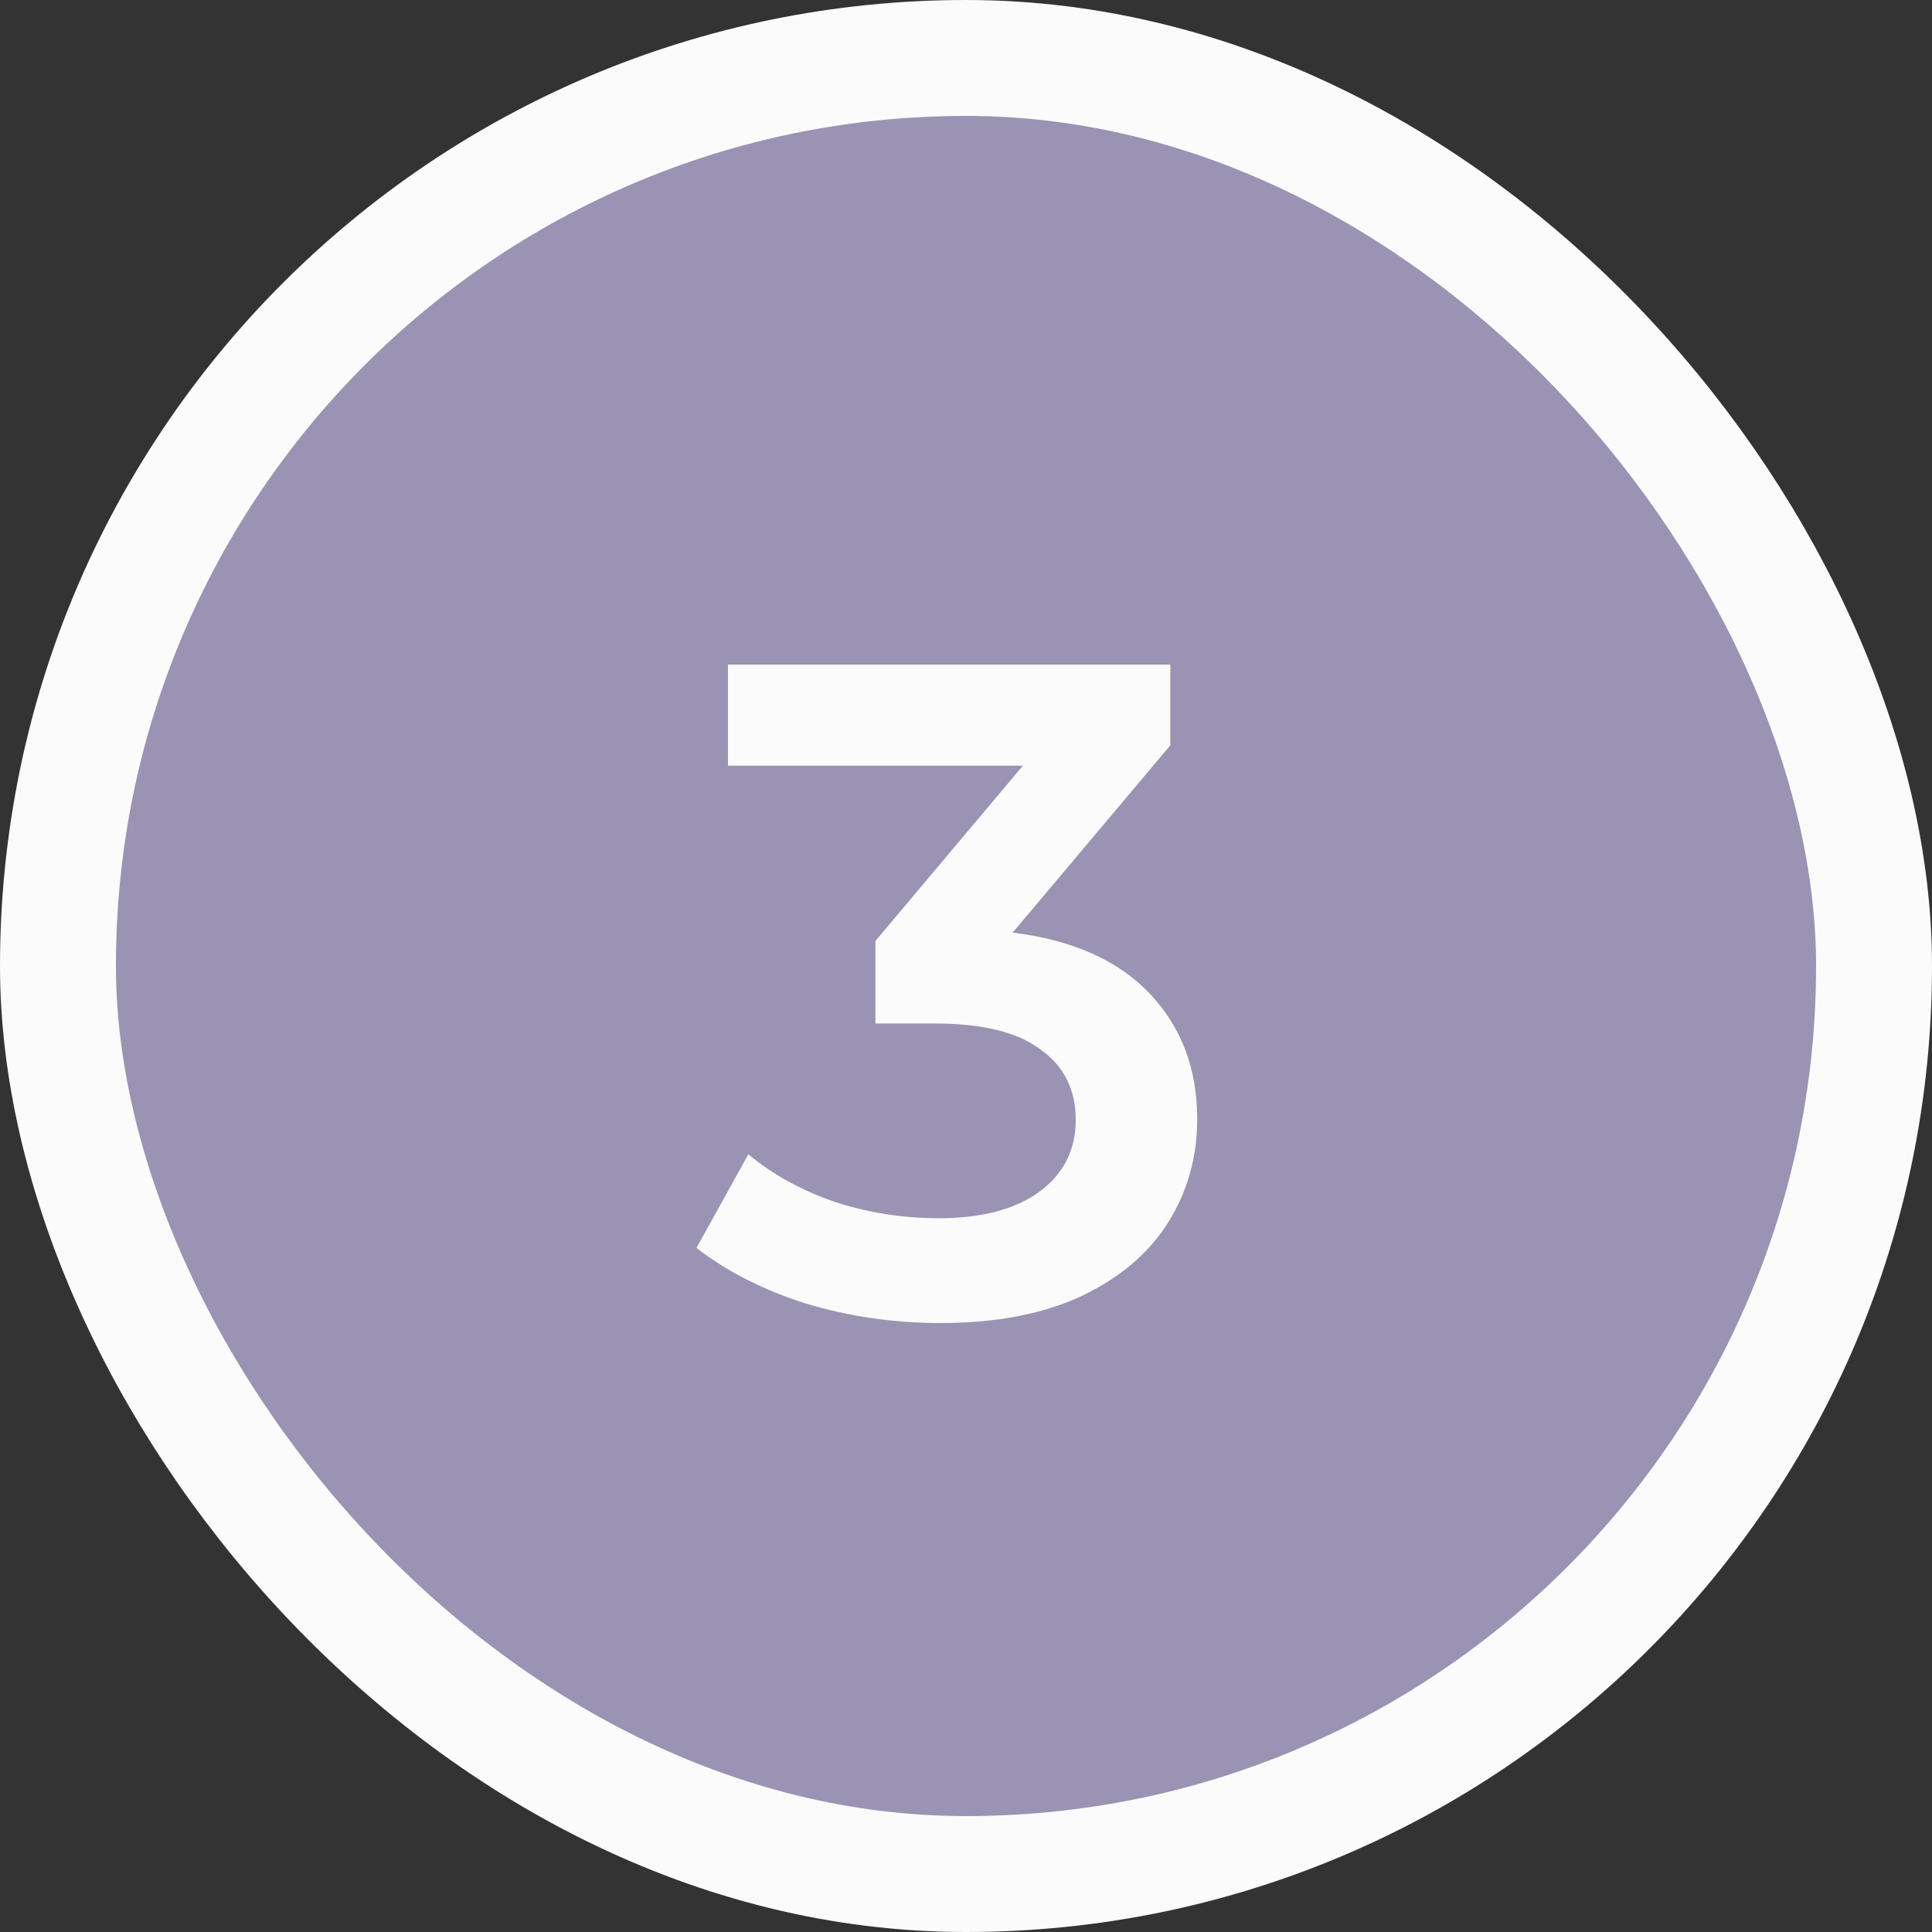
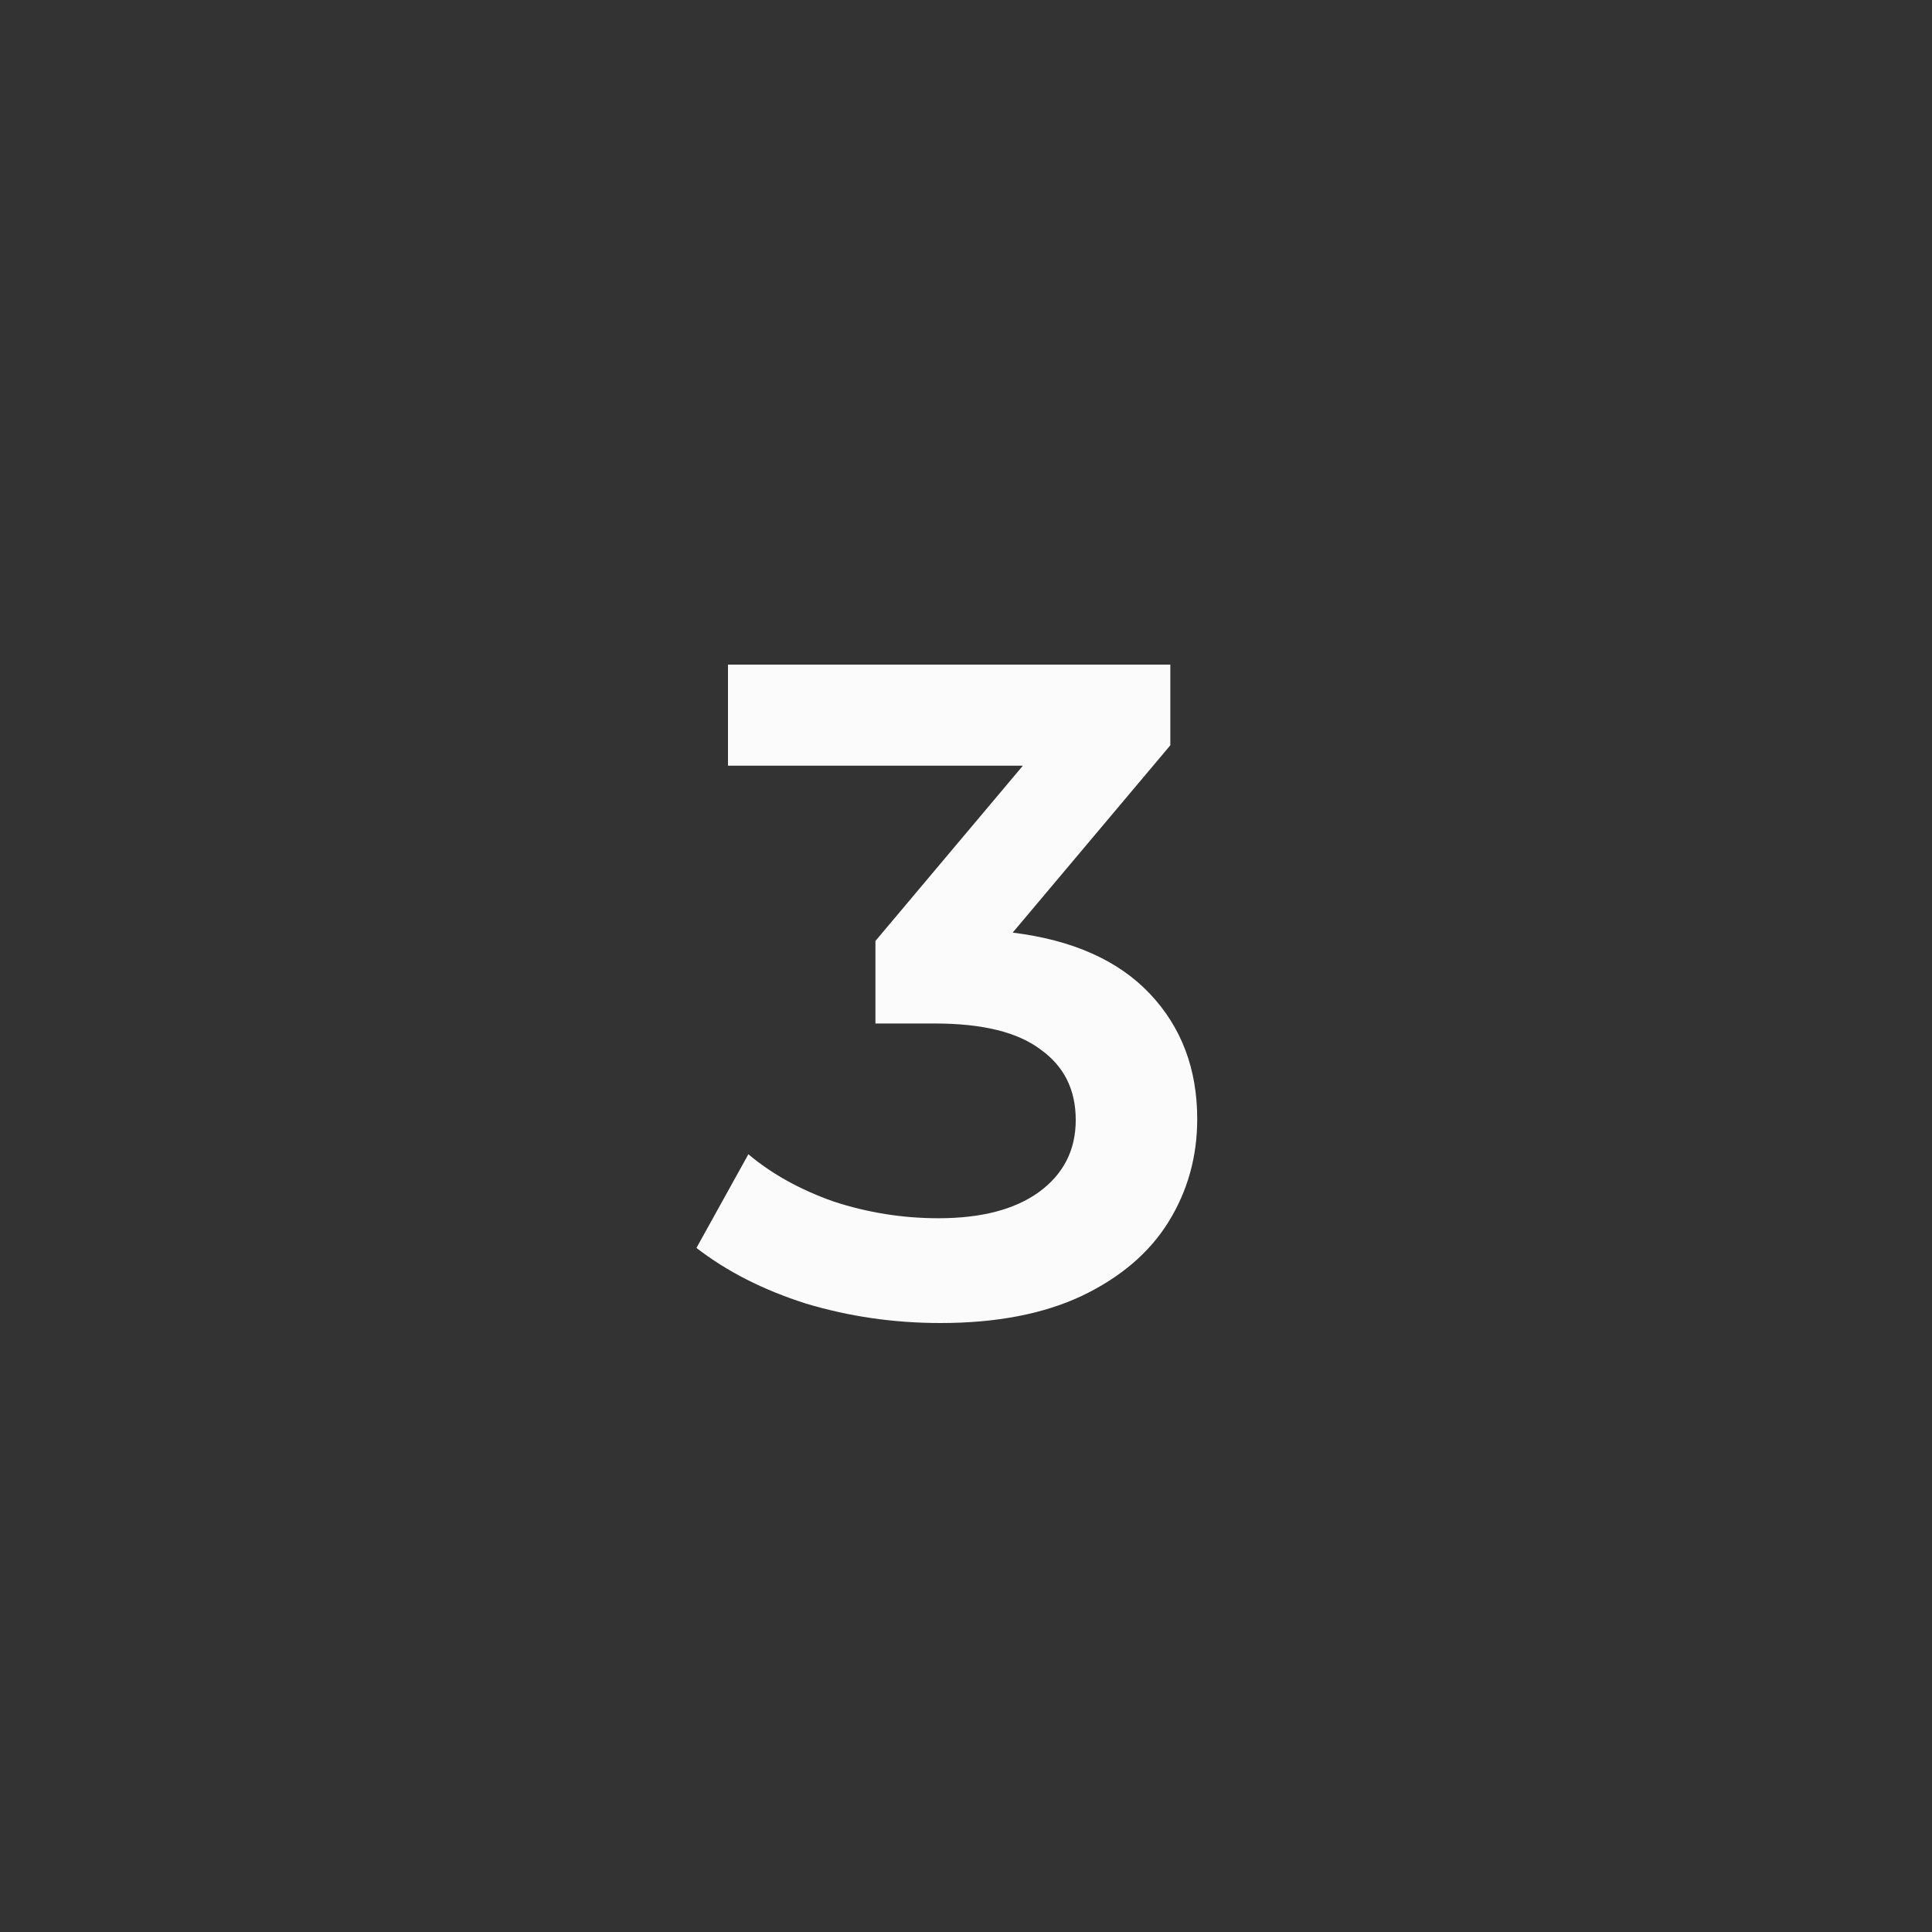
<svg xmlns="http://www.w3.org/2000/svg" width="50" height="50" viewBox="0 0 50 50" fill="none">
  <rect x="0" y="0" width="50" height="50" fill="#333333" stroke="none" />
-   <rect x="1.5" y="1.5" width="47" height="47" rx="23.5" fill="#9A93B3" stroke="#FBFBFB" stroke-width="3" />
  <path d="M26.208 24.136C27.76 24.328 28.944 24.856 29.76 25.72C30.576 26.584 30.984 27.664 30.984 28.96C30.984 29.936 30.736 30.824 30.24 31.624C29.744 32.424 28.992 33.064 27.984 33.544C26.992 34.008 25.776 34.24 24.336 34.24C23.136 34.24 21.976 34.072 20.856 33.736C19.752 33.384 18.808 32.904 18.024 32.296L19.368 29.872C19.976 30.384 20.712 30.792 21.576 31.096C22.456 31.384 23.36 31.528 24.288 31.528C25.392 31.528 26.256 31.304 26.88 30.856C27.52 30.392 27.84 29.768 27.84 28.984C27.84 28.2 27.536 27.592 26.928 27.16C26.336 26.712 25.424 26.488 24.192 26.488H22.656V24.352L26.472 19.816H18.84V17.2H30.288V19.288L26.208 24.136Z" fill="#FBFBFB" />
</svg>